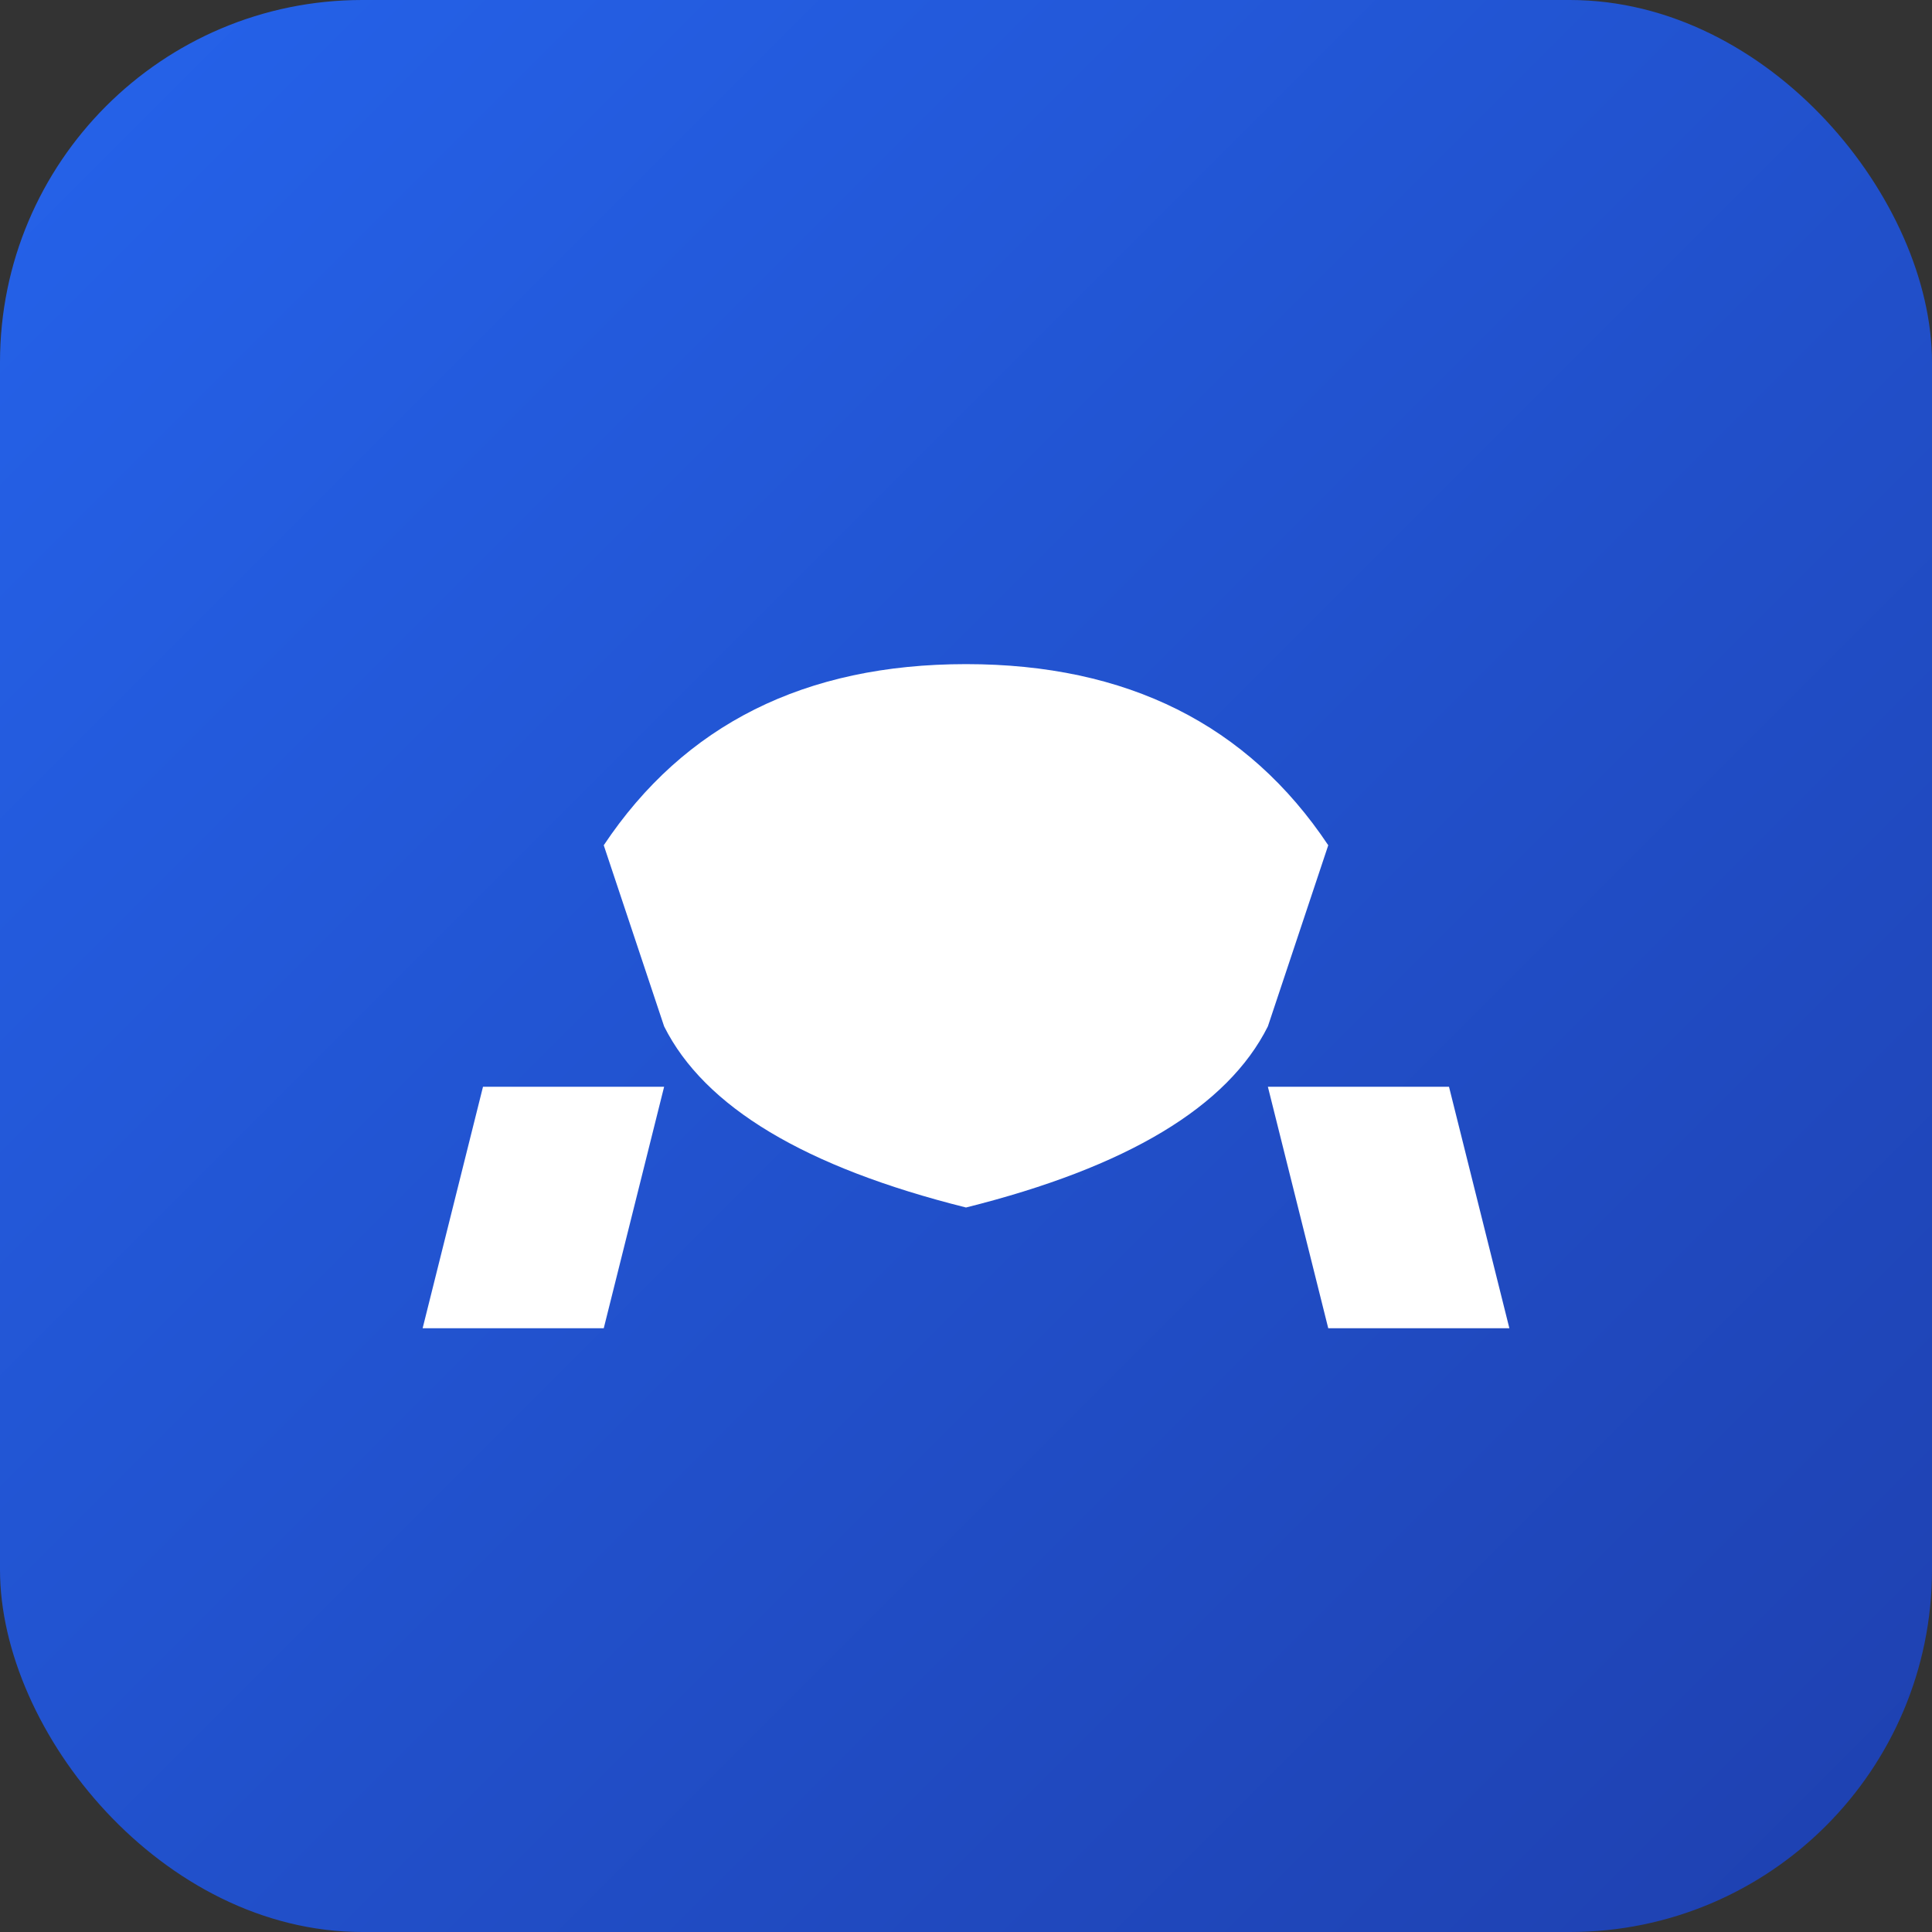
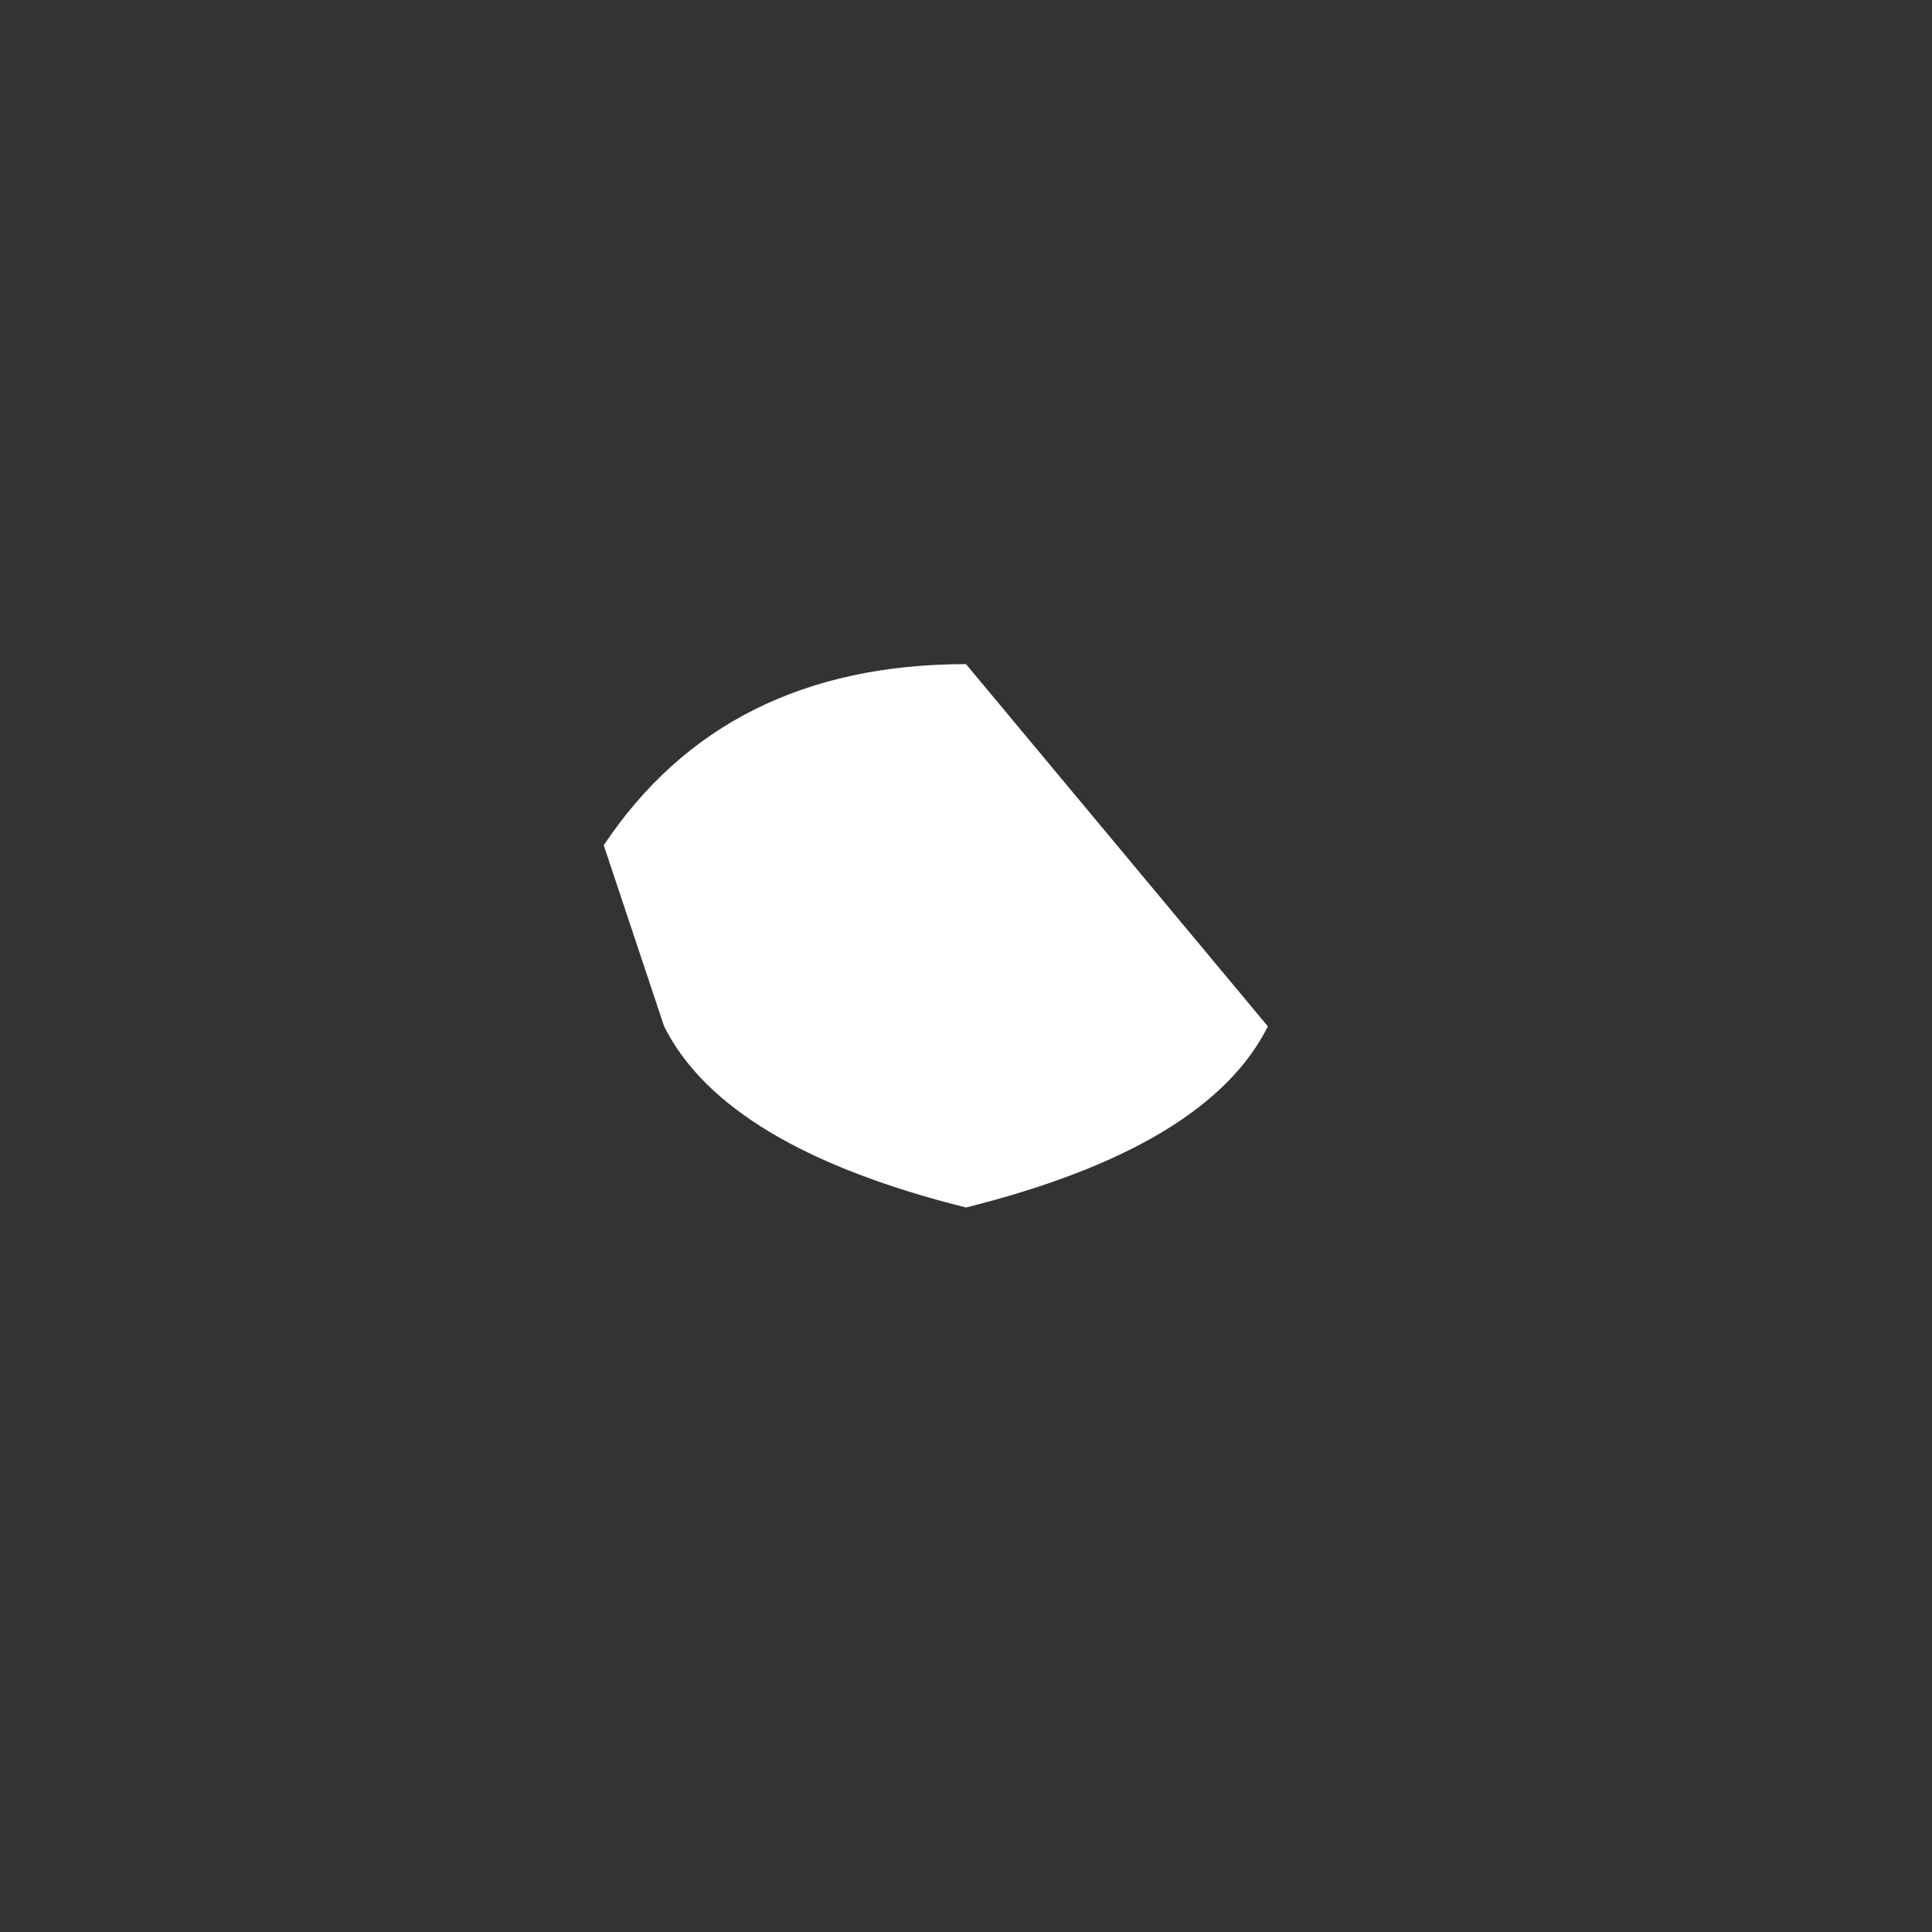
<svg xmlns="http://www.w3.org/2000/svg" viewBox="0 0 32 32">
  <rect x="0" y="0" width="32" height="32" fill="#333333" stroke="none" />
  <defs>
    <linearGradient id="grad" x1="0%" y1="0%" x2="100%" y2="100%">
      <stop offset="0%" style="stop-color:#2563eb;stop-opacity:1" />
      <stop offset="100%" style="stop-color:#1e40af;stop-opacity:1" />
    </linearGradient>
  </defs>
-   <rect width="32" height="32" rx="6" fill="url(#grad)" />
-   <path d="M 10 14 Q 12 11, 16 11 T 22 14 L 21 17 Q 20 19, 16 20 Q 12 19, 11 17 Z" fill="white" />
-   <path d="M 8 18 L 11 18 L 10 22 L 7 22 Z M 21 18 L 24 18 L 25 22 L 22 22 Z" fill="white" />
+   <path d="M 10 14 Q 12 11, 16 11 L 21 17 Q 20 19, 16 20 Q 12 19, 11 17 Z" fill="white" />
</svg>